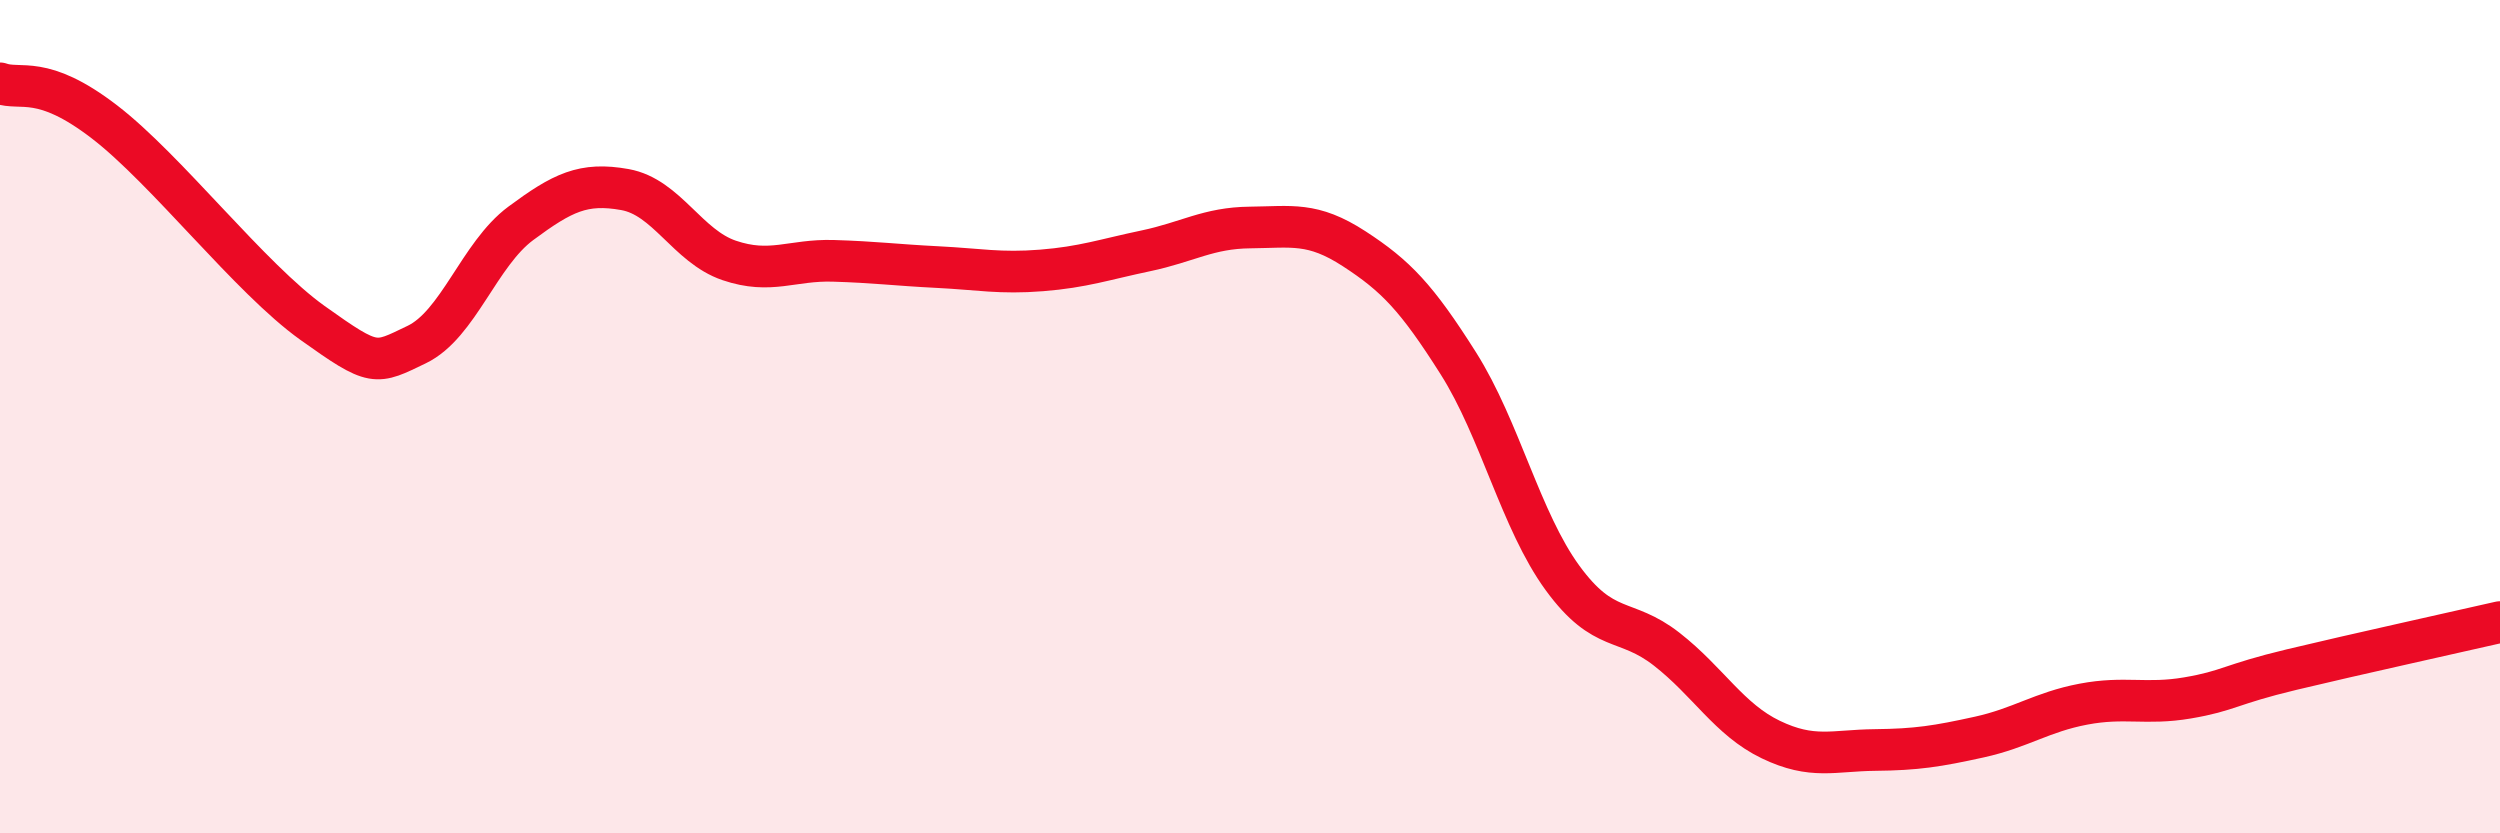
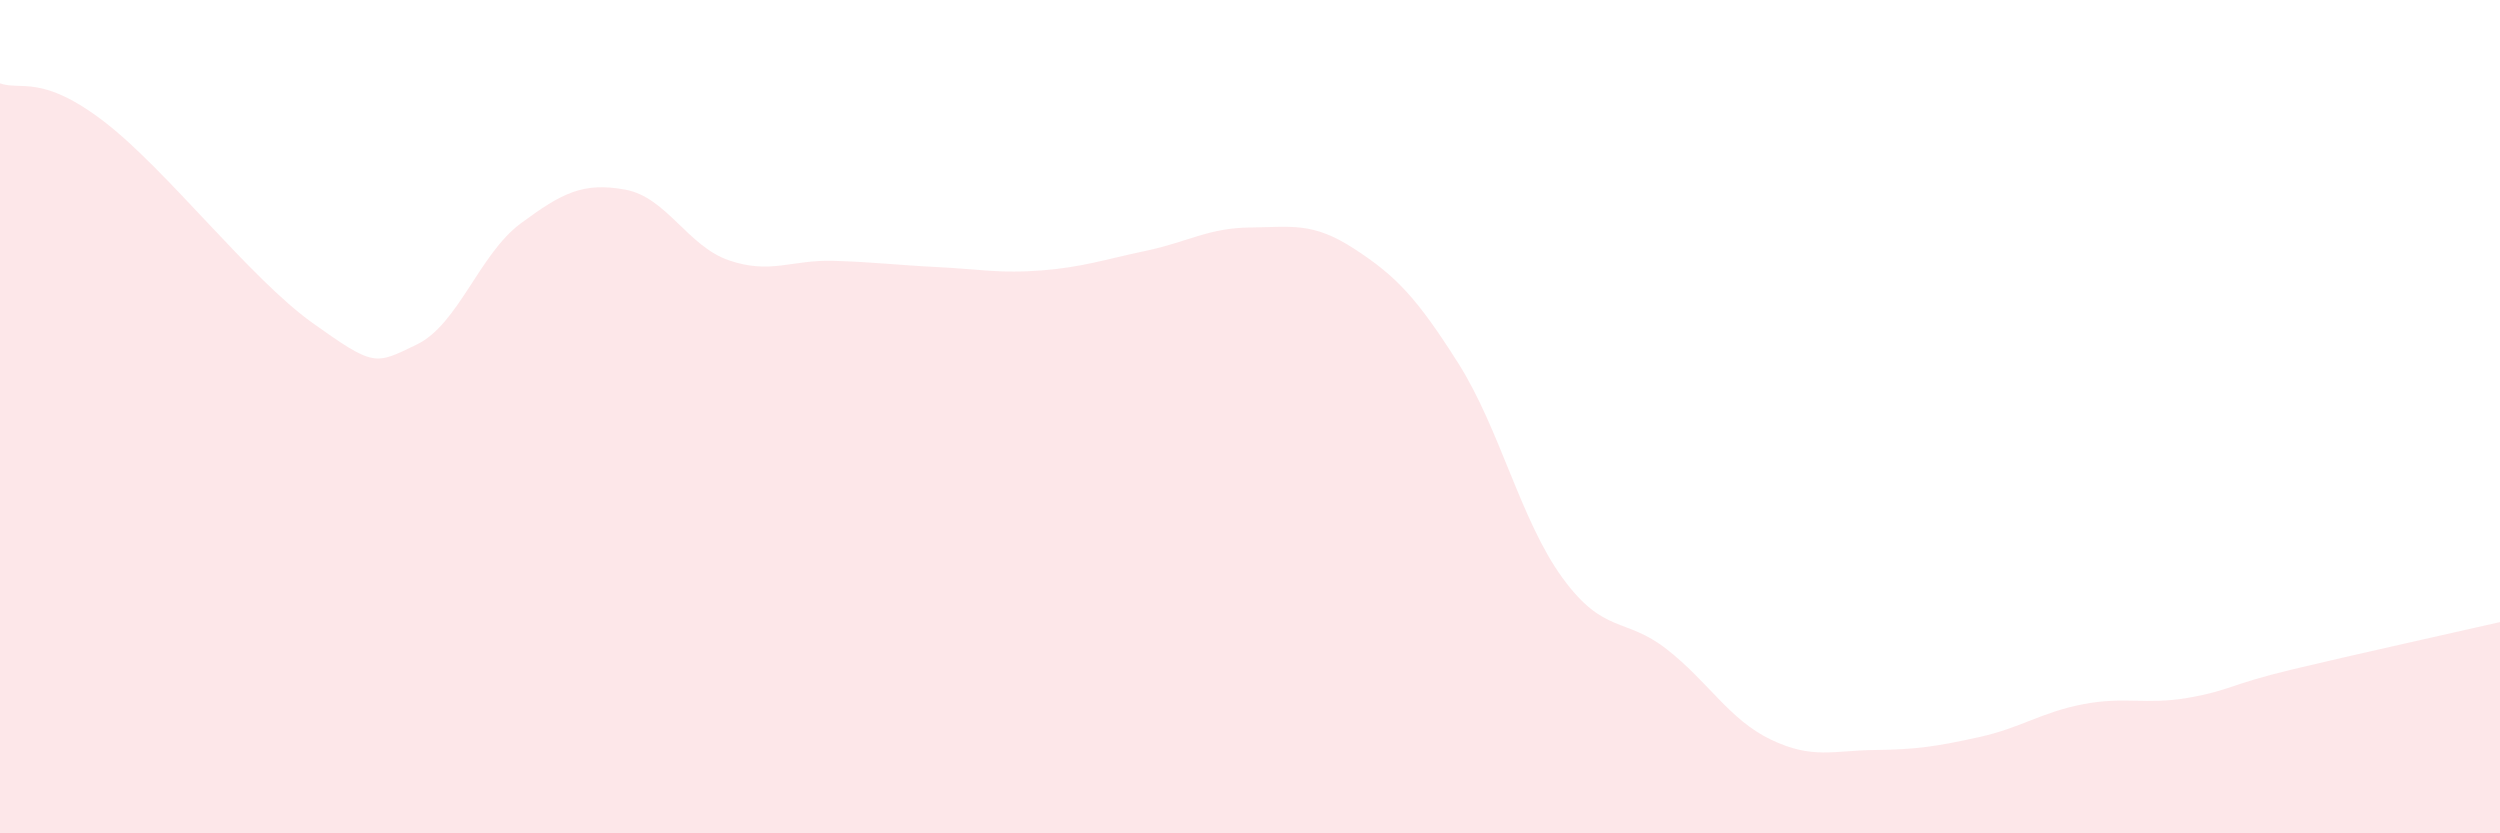
<svg xmlns="http://www.w3.org/2000/svg" width="60" height="20" viewBox="0 0 60 20">
  <path d="M 0,2 C 0.5,2.18 1,1.77 2.5,2.92 C 4,4.07 6,6.68 7.5,7.75 C 9,8.82 9,8.75 10,8.27 C 11,7.79 11.5,6.1 12.5,5.36 C 13.5,4.62 14,4.37 15,4.55 C 16,4.73 16.5,5.91 17.5,6.25 C 18.5,6.59 19,6.23 20,6.26 C 21,6.29 21.5,6.36 22.5,6.41 C 23.5,6.46 24,6.57 25,6.49 C 26,6.41 26.5,6.23 27.5,6.02 C 28.5,5.81 29,5.47 30,5.46 C 31,5.45 31.5,5.32 32.5,5.97 C 33.5,6.62 34,7.14 35,8.72 C 36,10.3 36.5,12.5 37.5,13.87 C 38.5,15.24 39,14.8 40,15.58 C 41,16.36 41.5,17.27 42.5,17.75 C 43.5,18.23 44,18.01 45,18 C 46,17.99 46.5,17.91 47.5,17.69 C 48.5,17.47 49,17.09 50,16.9 C 51,16.71 51.5,16.92 52.5,16.75 C 53.5,16.58 53.5,16.43 55,16.07 C 56.5,15.71 59,15.16 60,14.93L60 20L0 20Z" fill="#EB0A25" opacity="0.1" stroke-linecap="round" stroke-linejoin="round" />
-   <path d="M 0,2 C 0.5,2.18 1,1.77 2.5,2.92 C 4,4.07 6,6.68 7.5,7.75 C 9,8.82 9,8.75 10,8.27 C 11,7.79 11.5,6.1 12.5,5.36 C 13.5,4.62 14,4.37 15,4.55 C 16,4.73 16.5,5.91 17.5,6.25 C 18.5,6.59 19,6.23 20,6.26 C 21,6.29 21.5,6.36 22.5,6.41 C 23.5,6.46 24,6.57 25,6.49 C 26,6.41 26.5,6.23 27.5,6.02 C 28.5,5.81 29,5.47 30,5.46 C 31,5.45 31.5,5.32 32.5,5.97 C 33.5,6.62 34,7.14 35,8.72 C 36,10.3 36.5,12.5 37.5,13.87 C 38.5,15.24 39,14.8 40,15.58 C 41,16.36 41.5,17.27 42.5,17.75 C 43.5,18.23 44,18.01 45,18 C 46,17.99 46.5,17.91 47.5,17.69 C 48.5,17.47 49,17.09 50,16.9 C 51,16.71 51.5,16.92 52.5,16.75 C 53.5,16.58 53.5,16.43 55,16.07 C 56.5,15.71 59,15.16 60,14.93" stroke="#EB0A25" stroke-width="1" fill="none" stroke-linecap="round" stroke-linejoin="round" />
</svg>